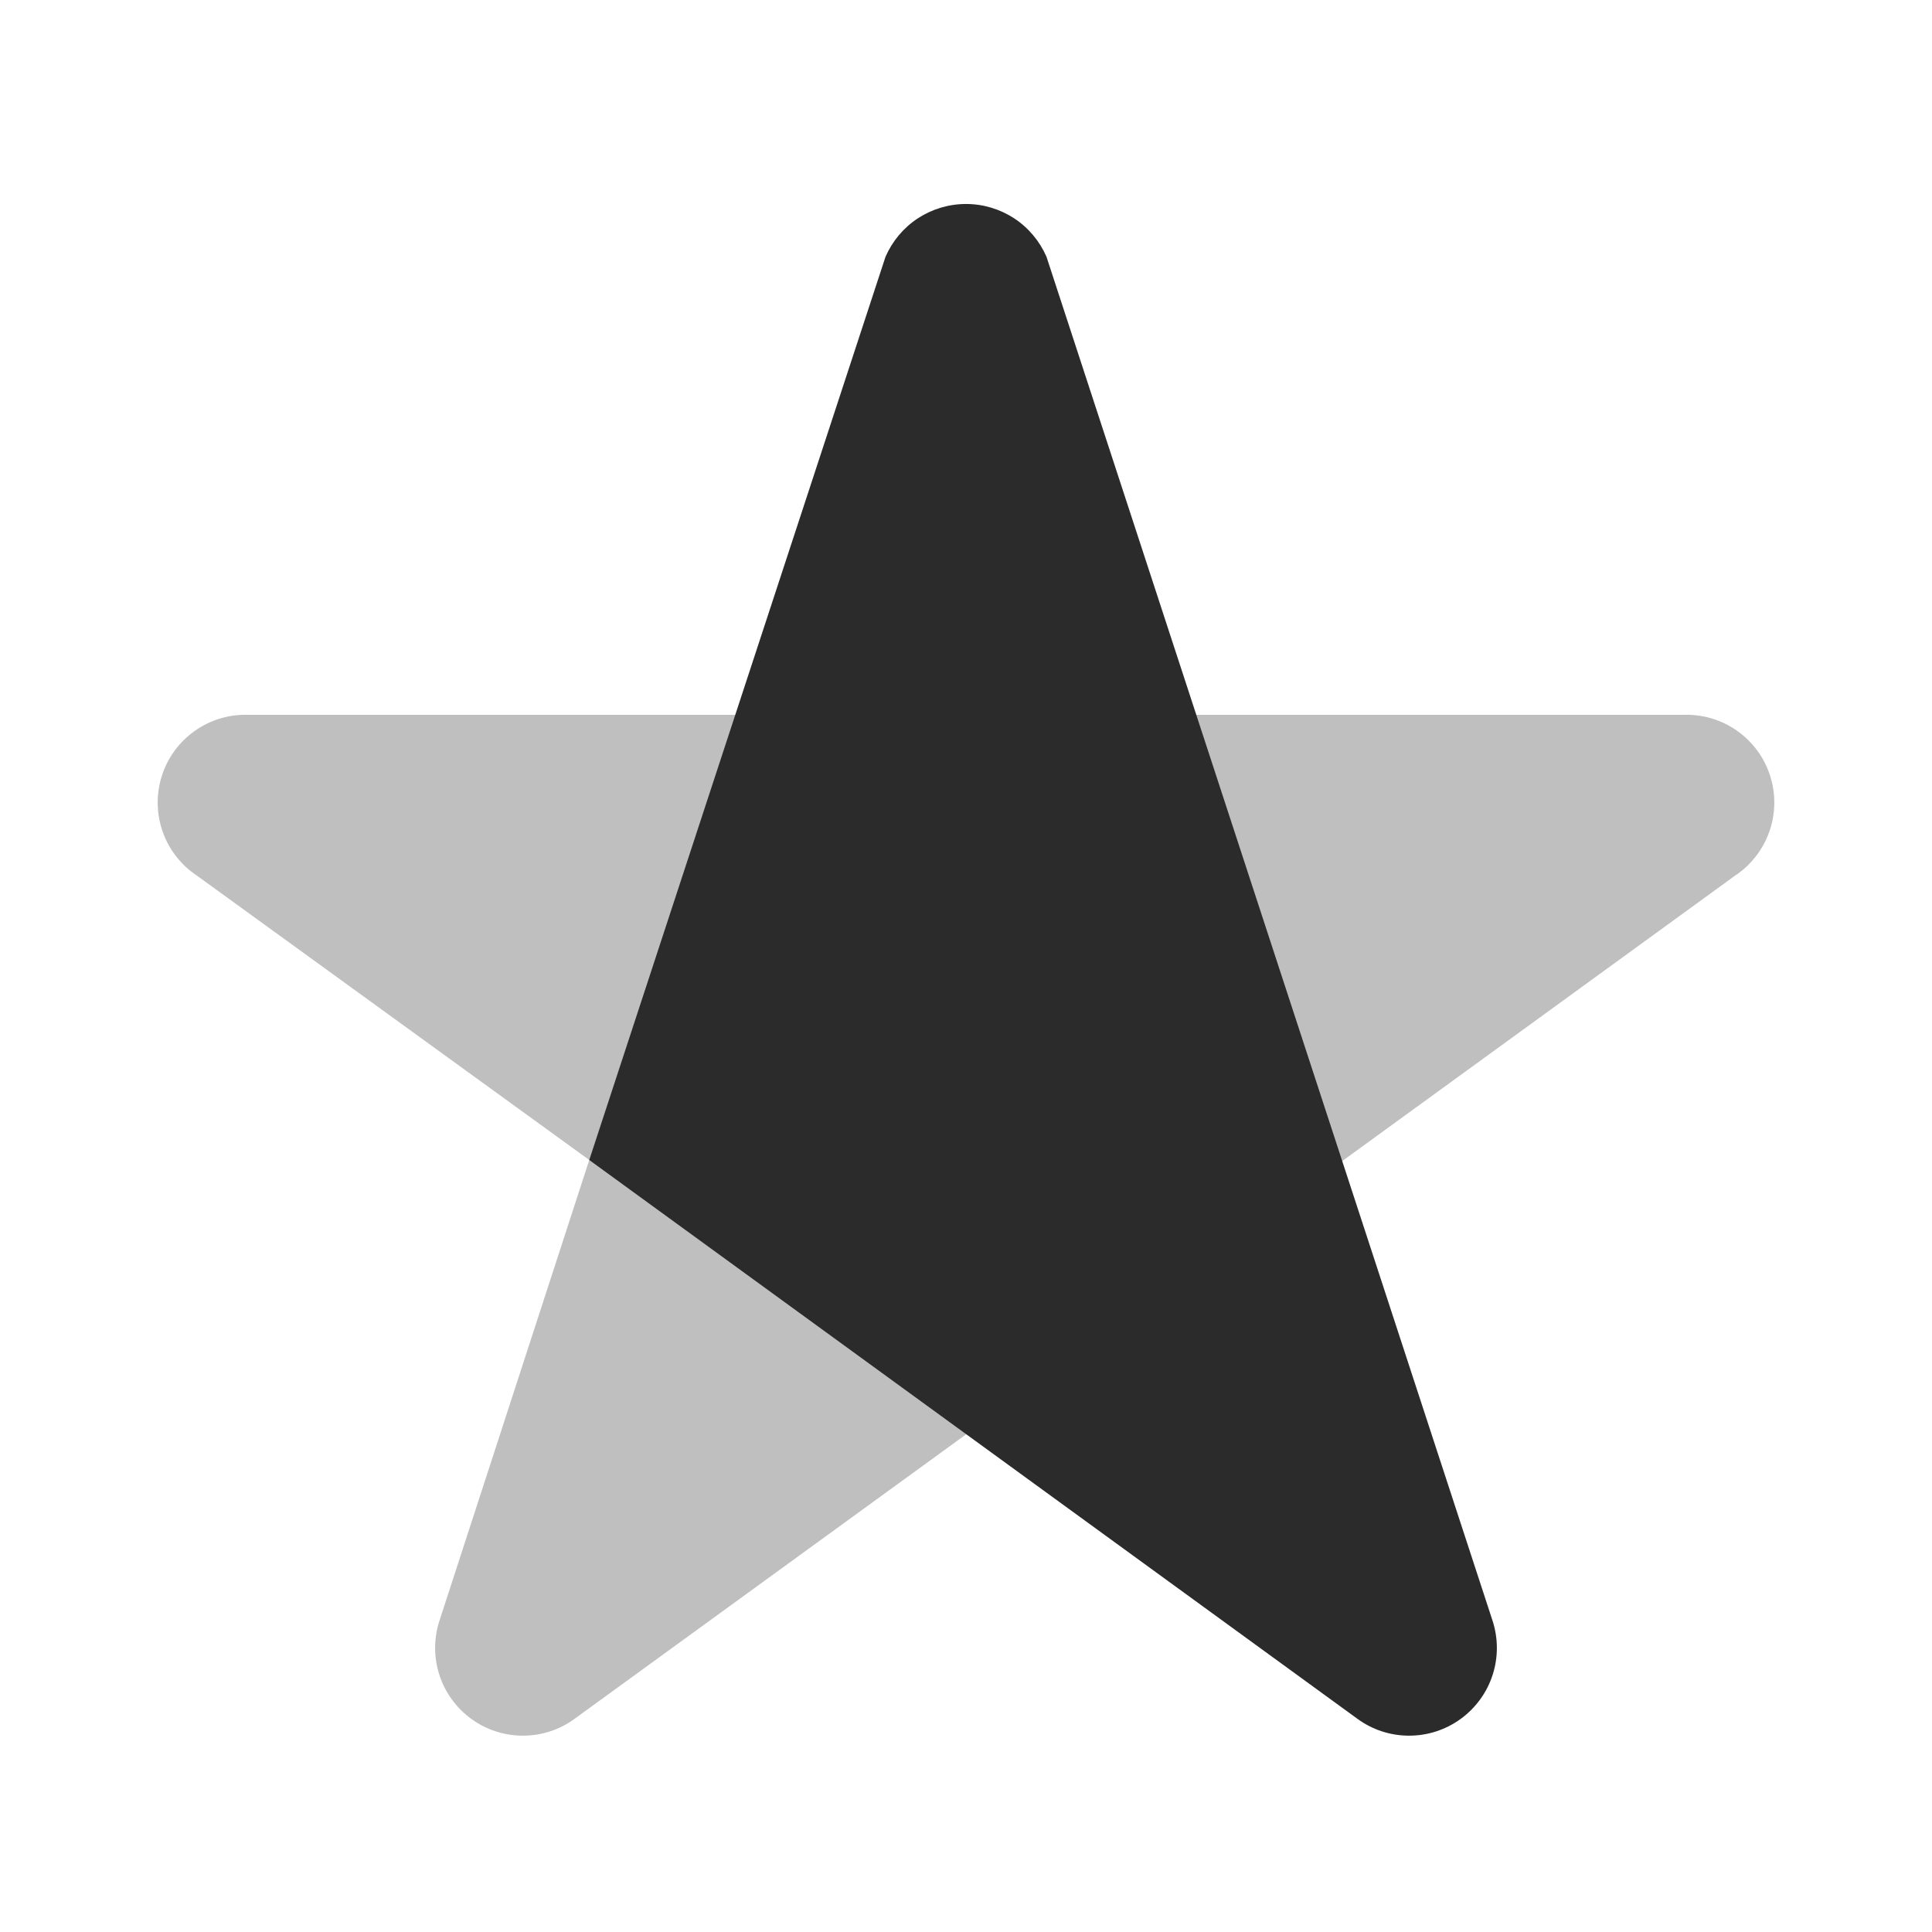
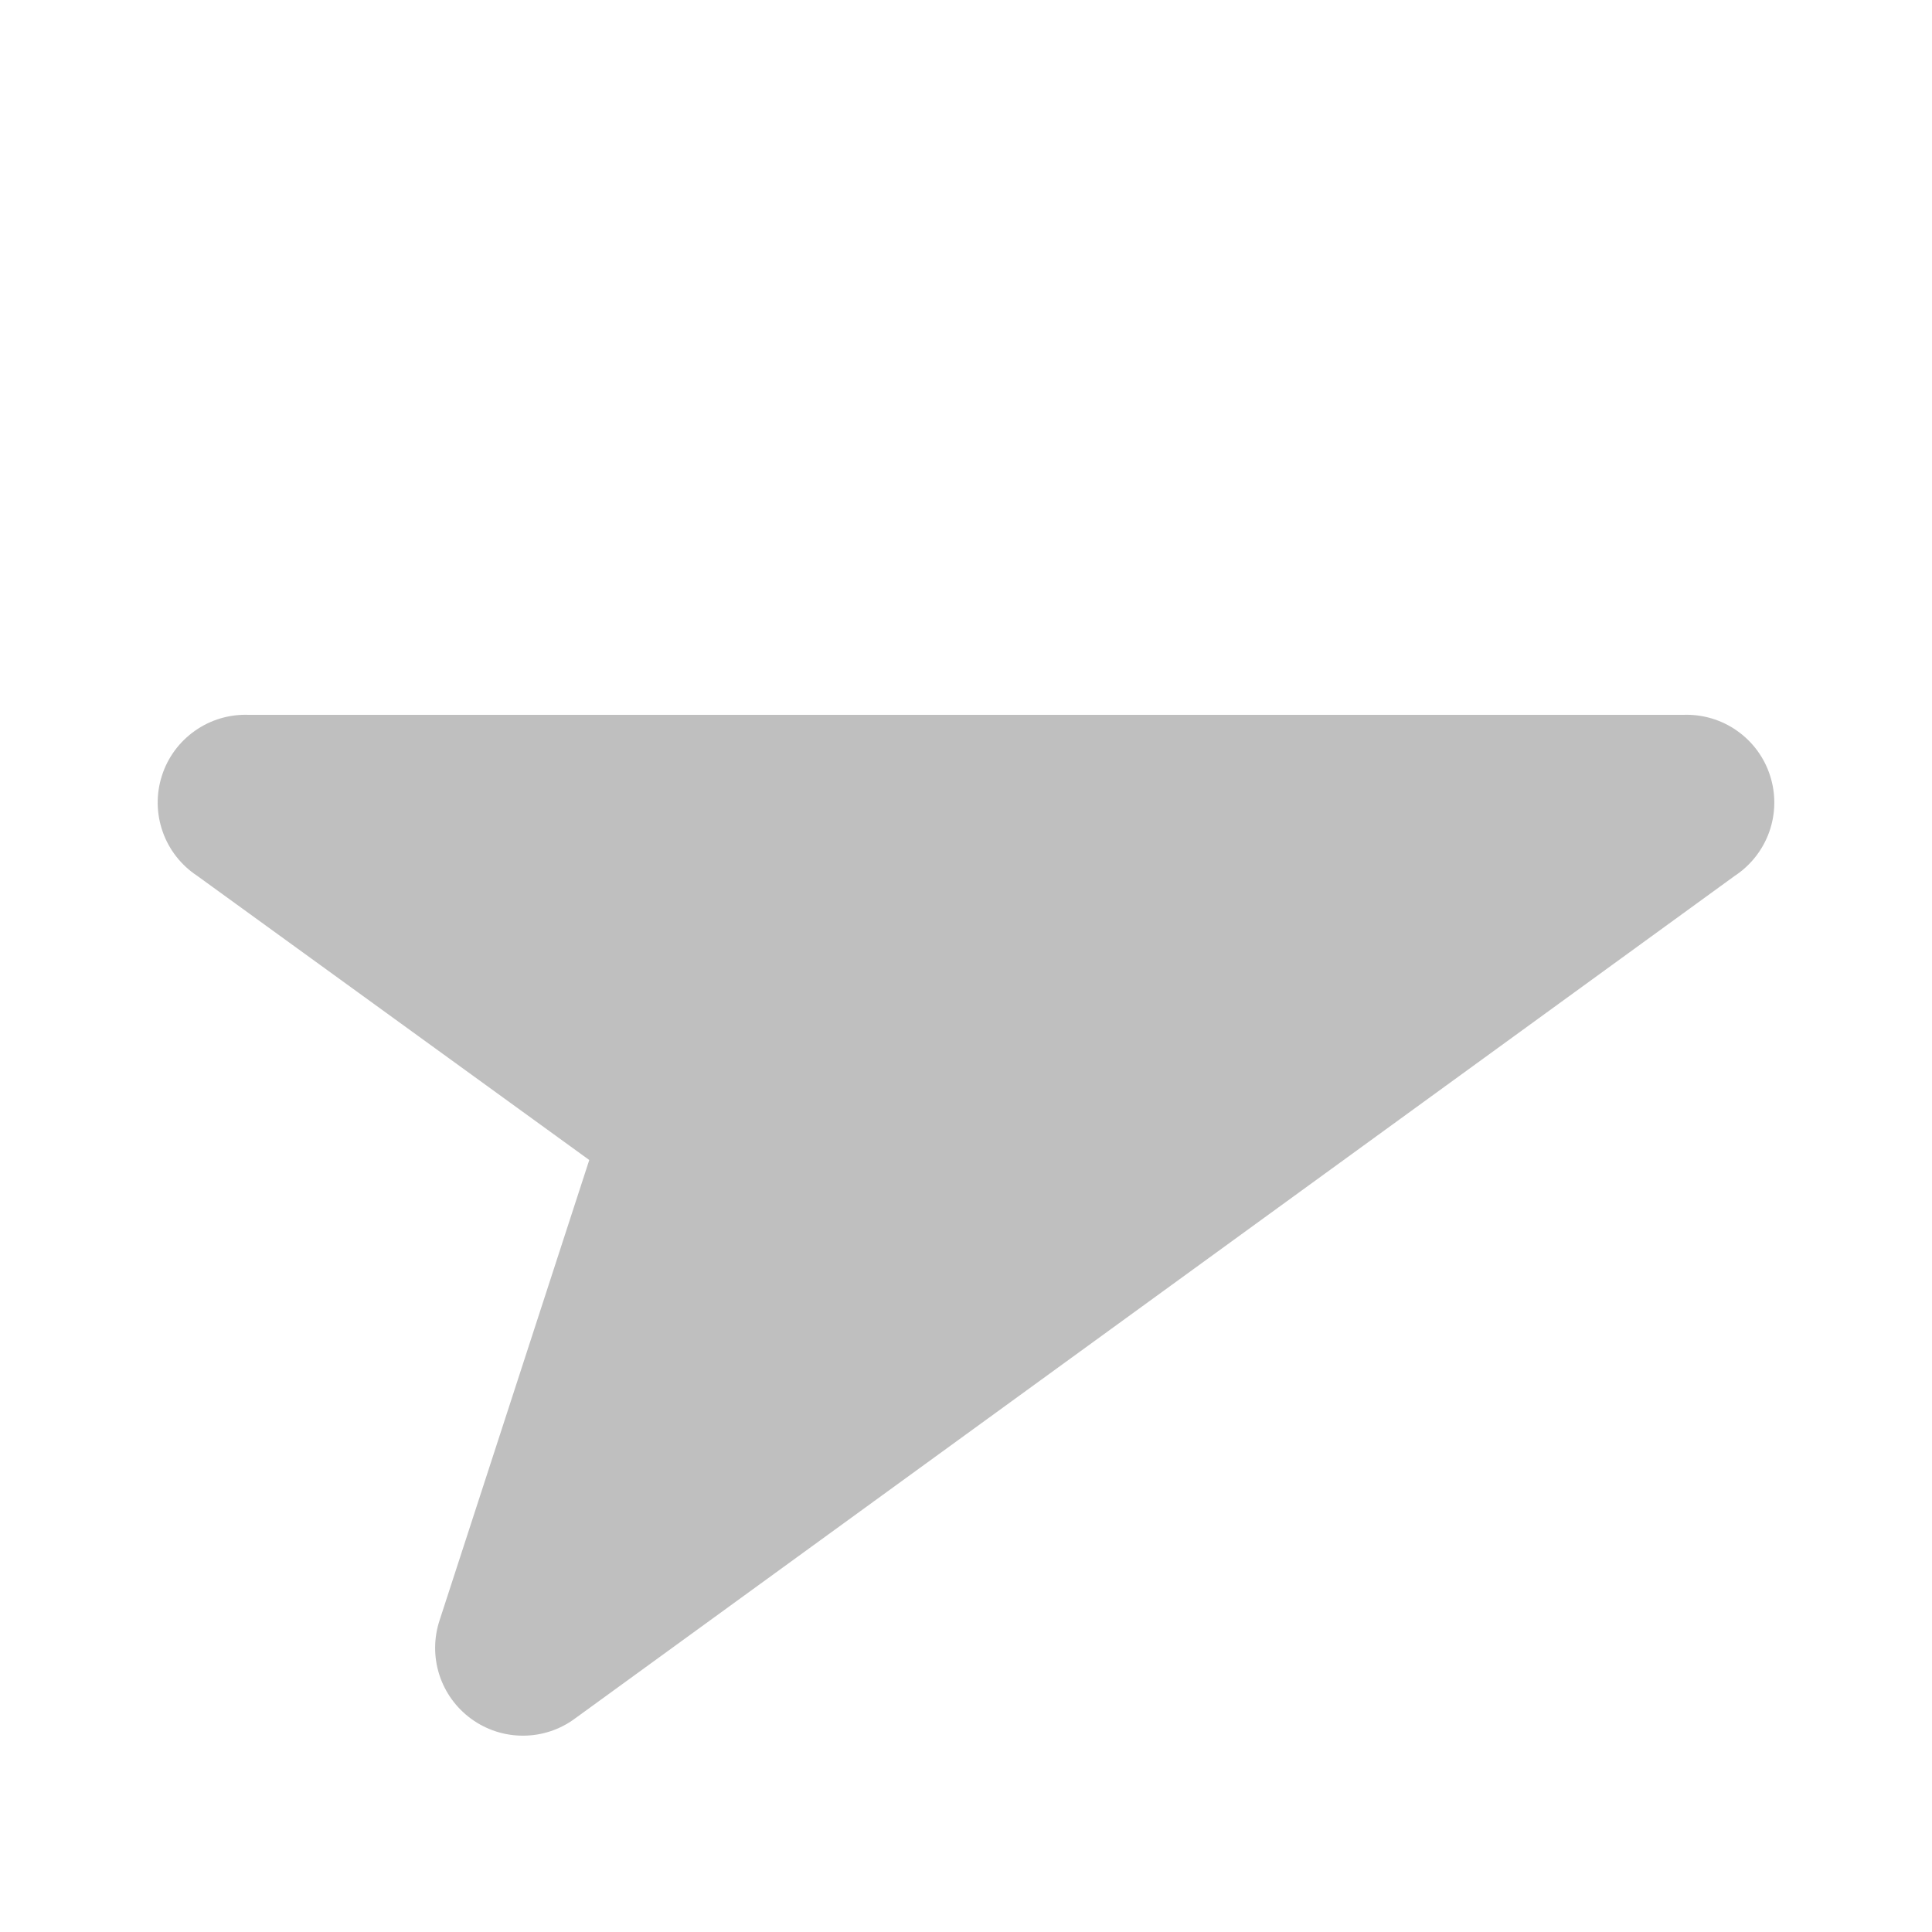
<svg xmlns="http://www.w3.org/2000/svg" width="24" height="24" viewBox="0 0 24 24" fill="none">
  <path opacity="0.3" d="M7.14 21.35C6.954 21.487 6.729 21.561 6.498 21.561C6.267 21.562 6.042 21.489 5.855 21.353C5.668 21.217 5.529 21.026 5.458 20.806C5.387 20.586 5.388 20.349 5.46 20.13L7.32 14.41L2.45 10.88C2.251 10.749 2.1 10.557 2.021 10.332C1.942 10.108 1.938 9.864 2.011 9.637C2.083 9.41 2.228 9.214 2.423 9.077C2.618 8.94 2.852 8.871 3.09 8.88H20.91C21.148 8.871 21.382 8.94 21.577 9.077C21.772 9.214 21.917 9.41 21.989 9.637C22.062 9.864 22.058 10.108 21.979 10.332C21.899 10.557 21.749 10.749 21.55 10.88L7.14 21.35Z" fill="#2A2B2A" />
-   <path d="M11 3.19L7.32 14.41L16.86 21.35C17.046 21.487 17.271 21.561 17.502 21.561C17.733 21.562 17.958 21.489 18.145 21.353C18.332 21.217 18.471 21.026 18.542 20.806C18.613 20.586 18.612 20.349 18.54 20.13L13 3.19C12.915 2.995 12.776 2.829 12.598 2.712C12.42 2.596 12.213 2.534 12 2.534C11.787 2.534 11.58 2.596 11.402 2.712C11.224 2.829 11.085 2.995 11 3.19V3.19Z" fill="#2A2B2A" />
</svg>